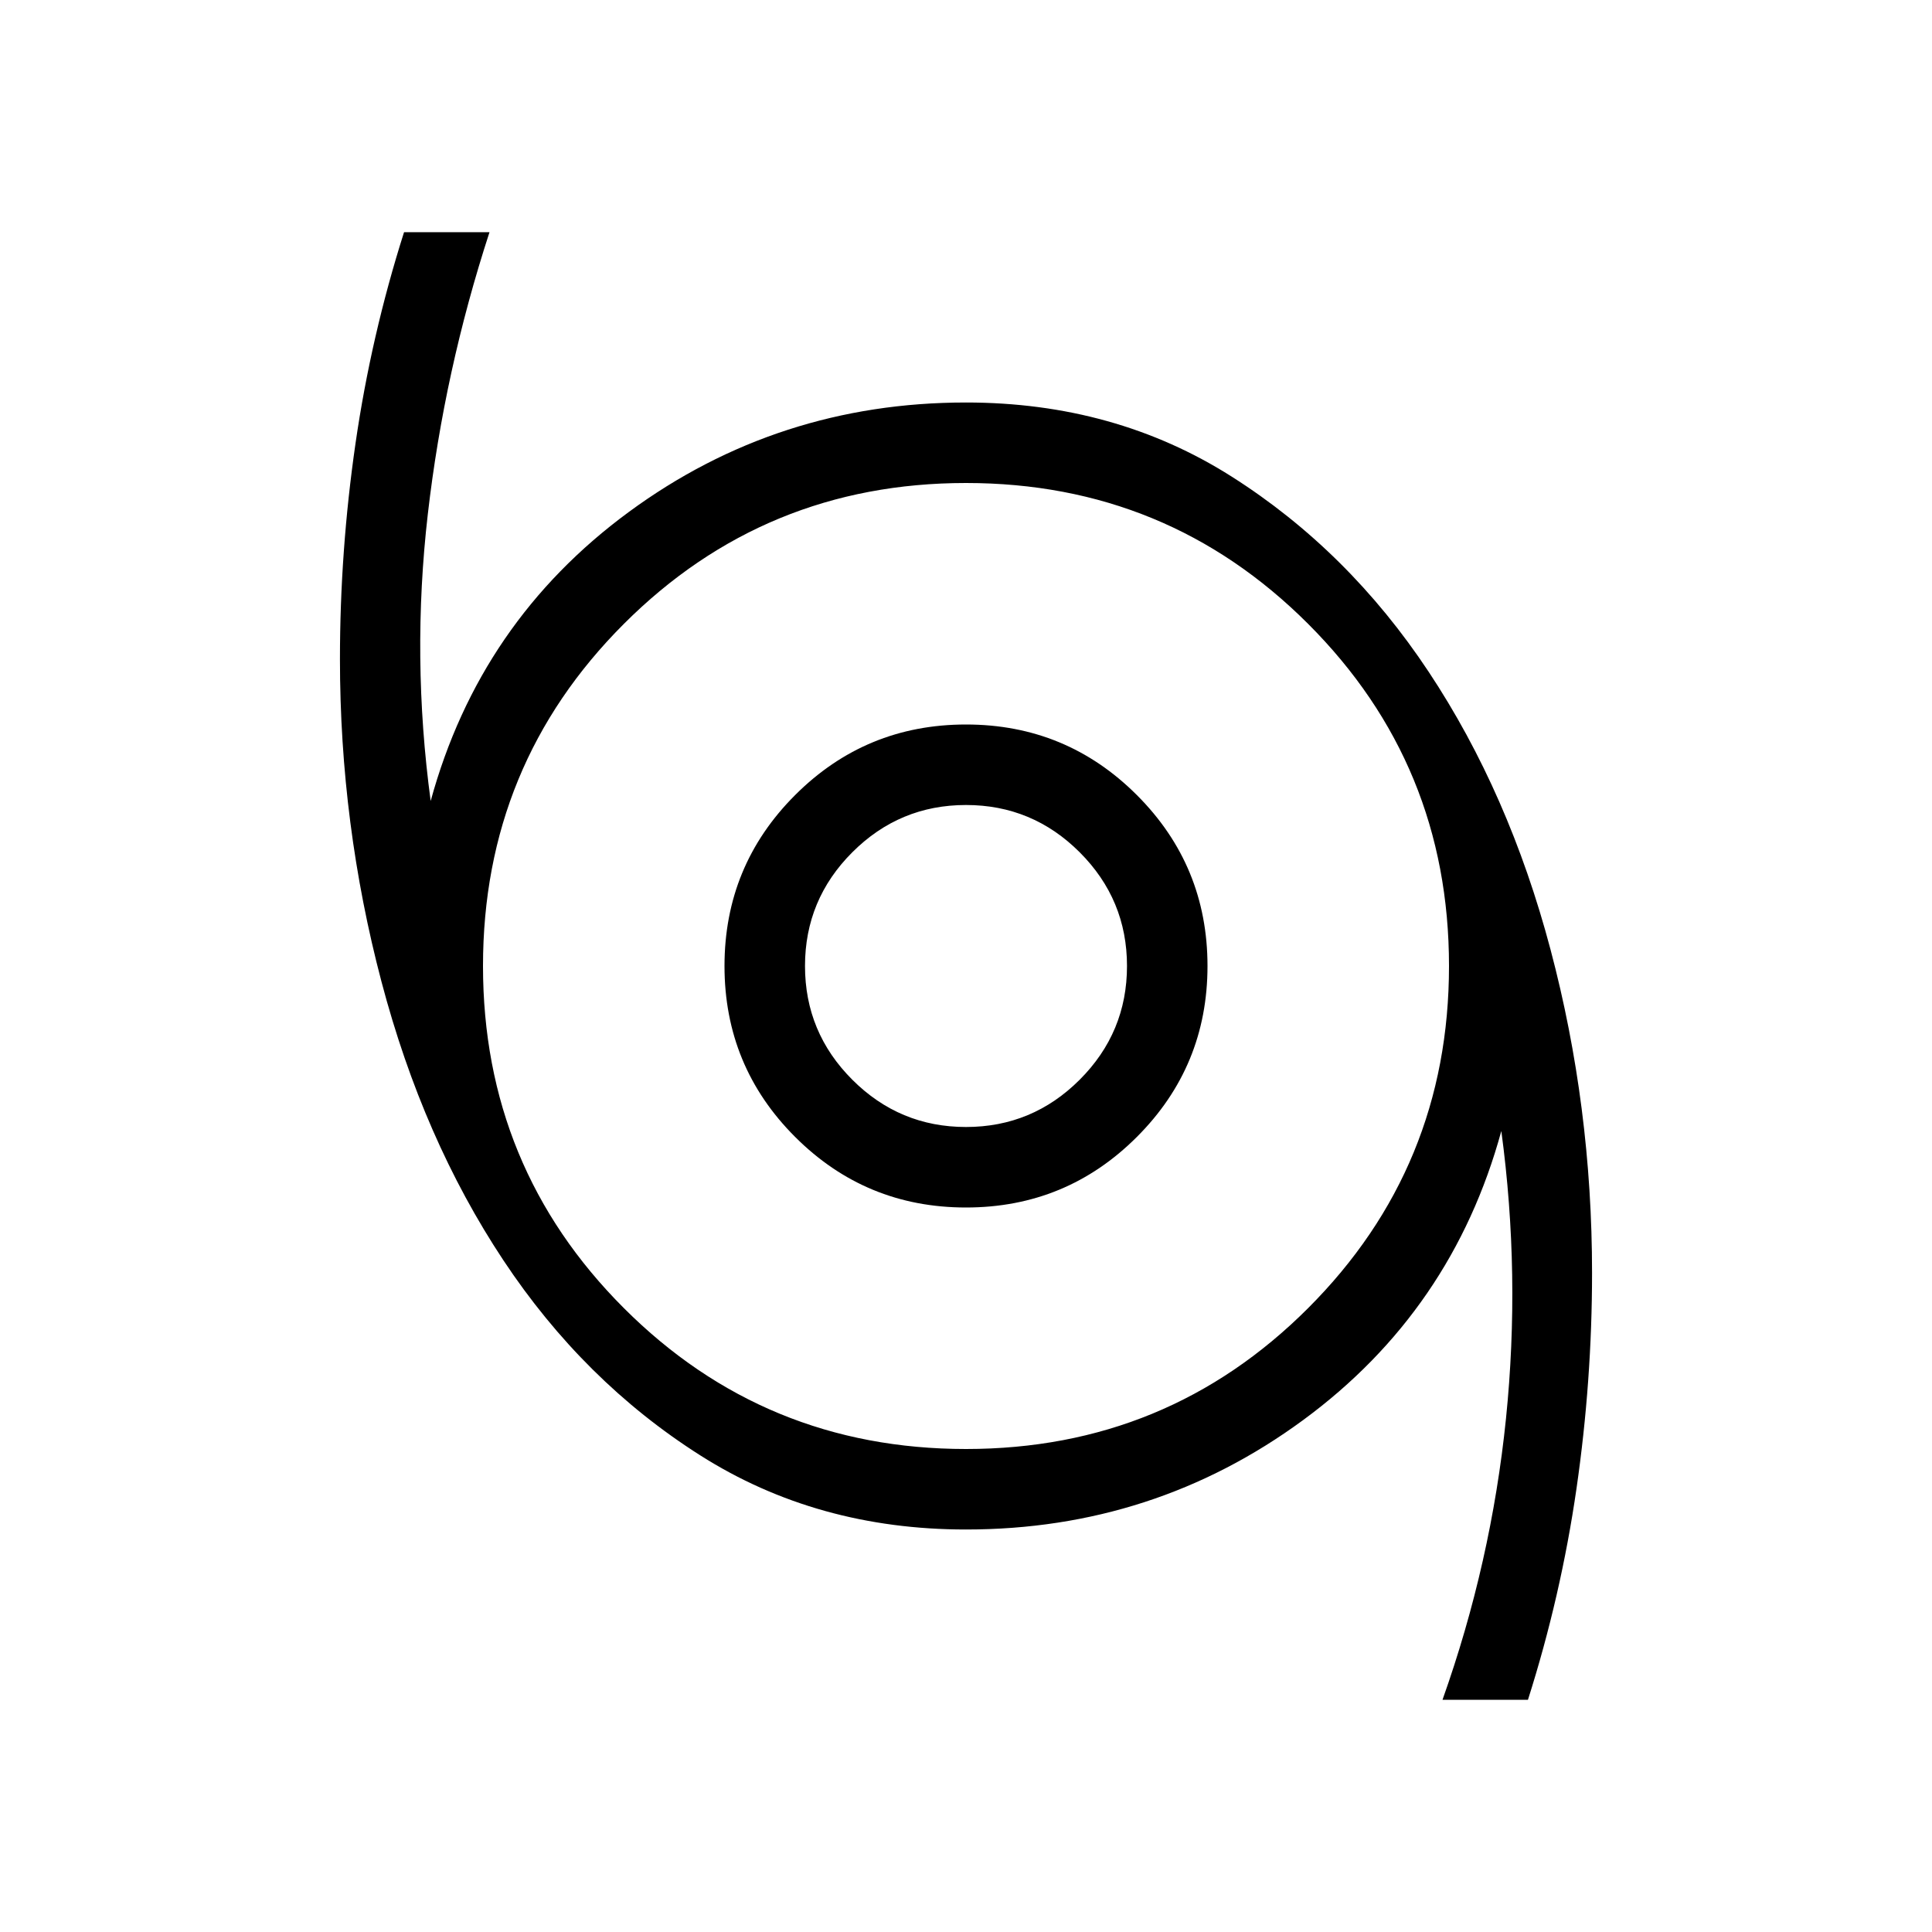
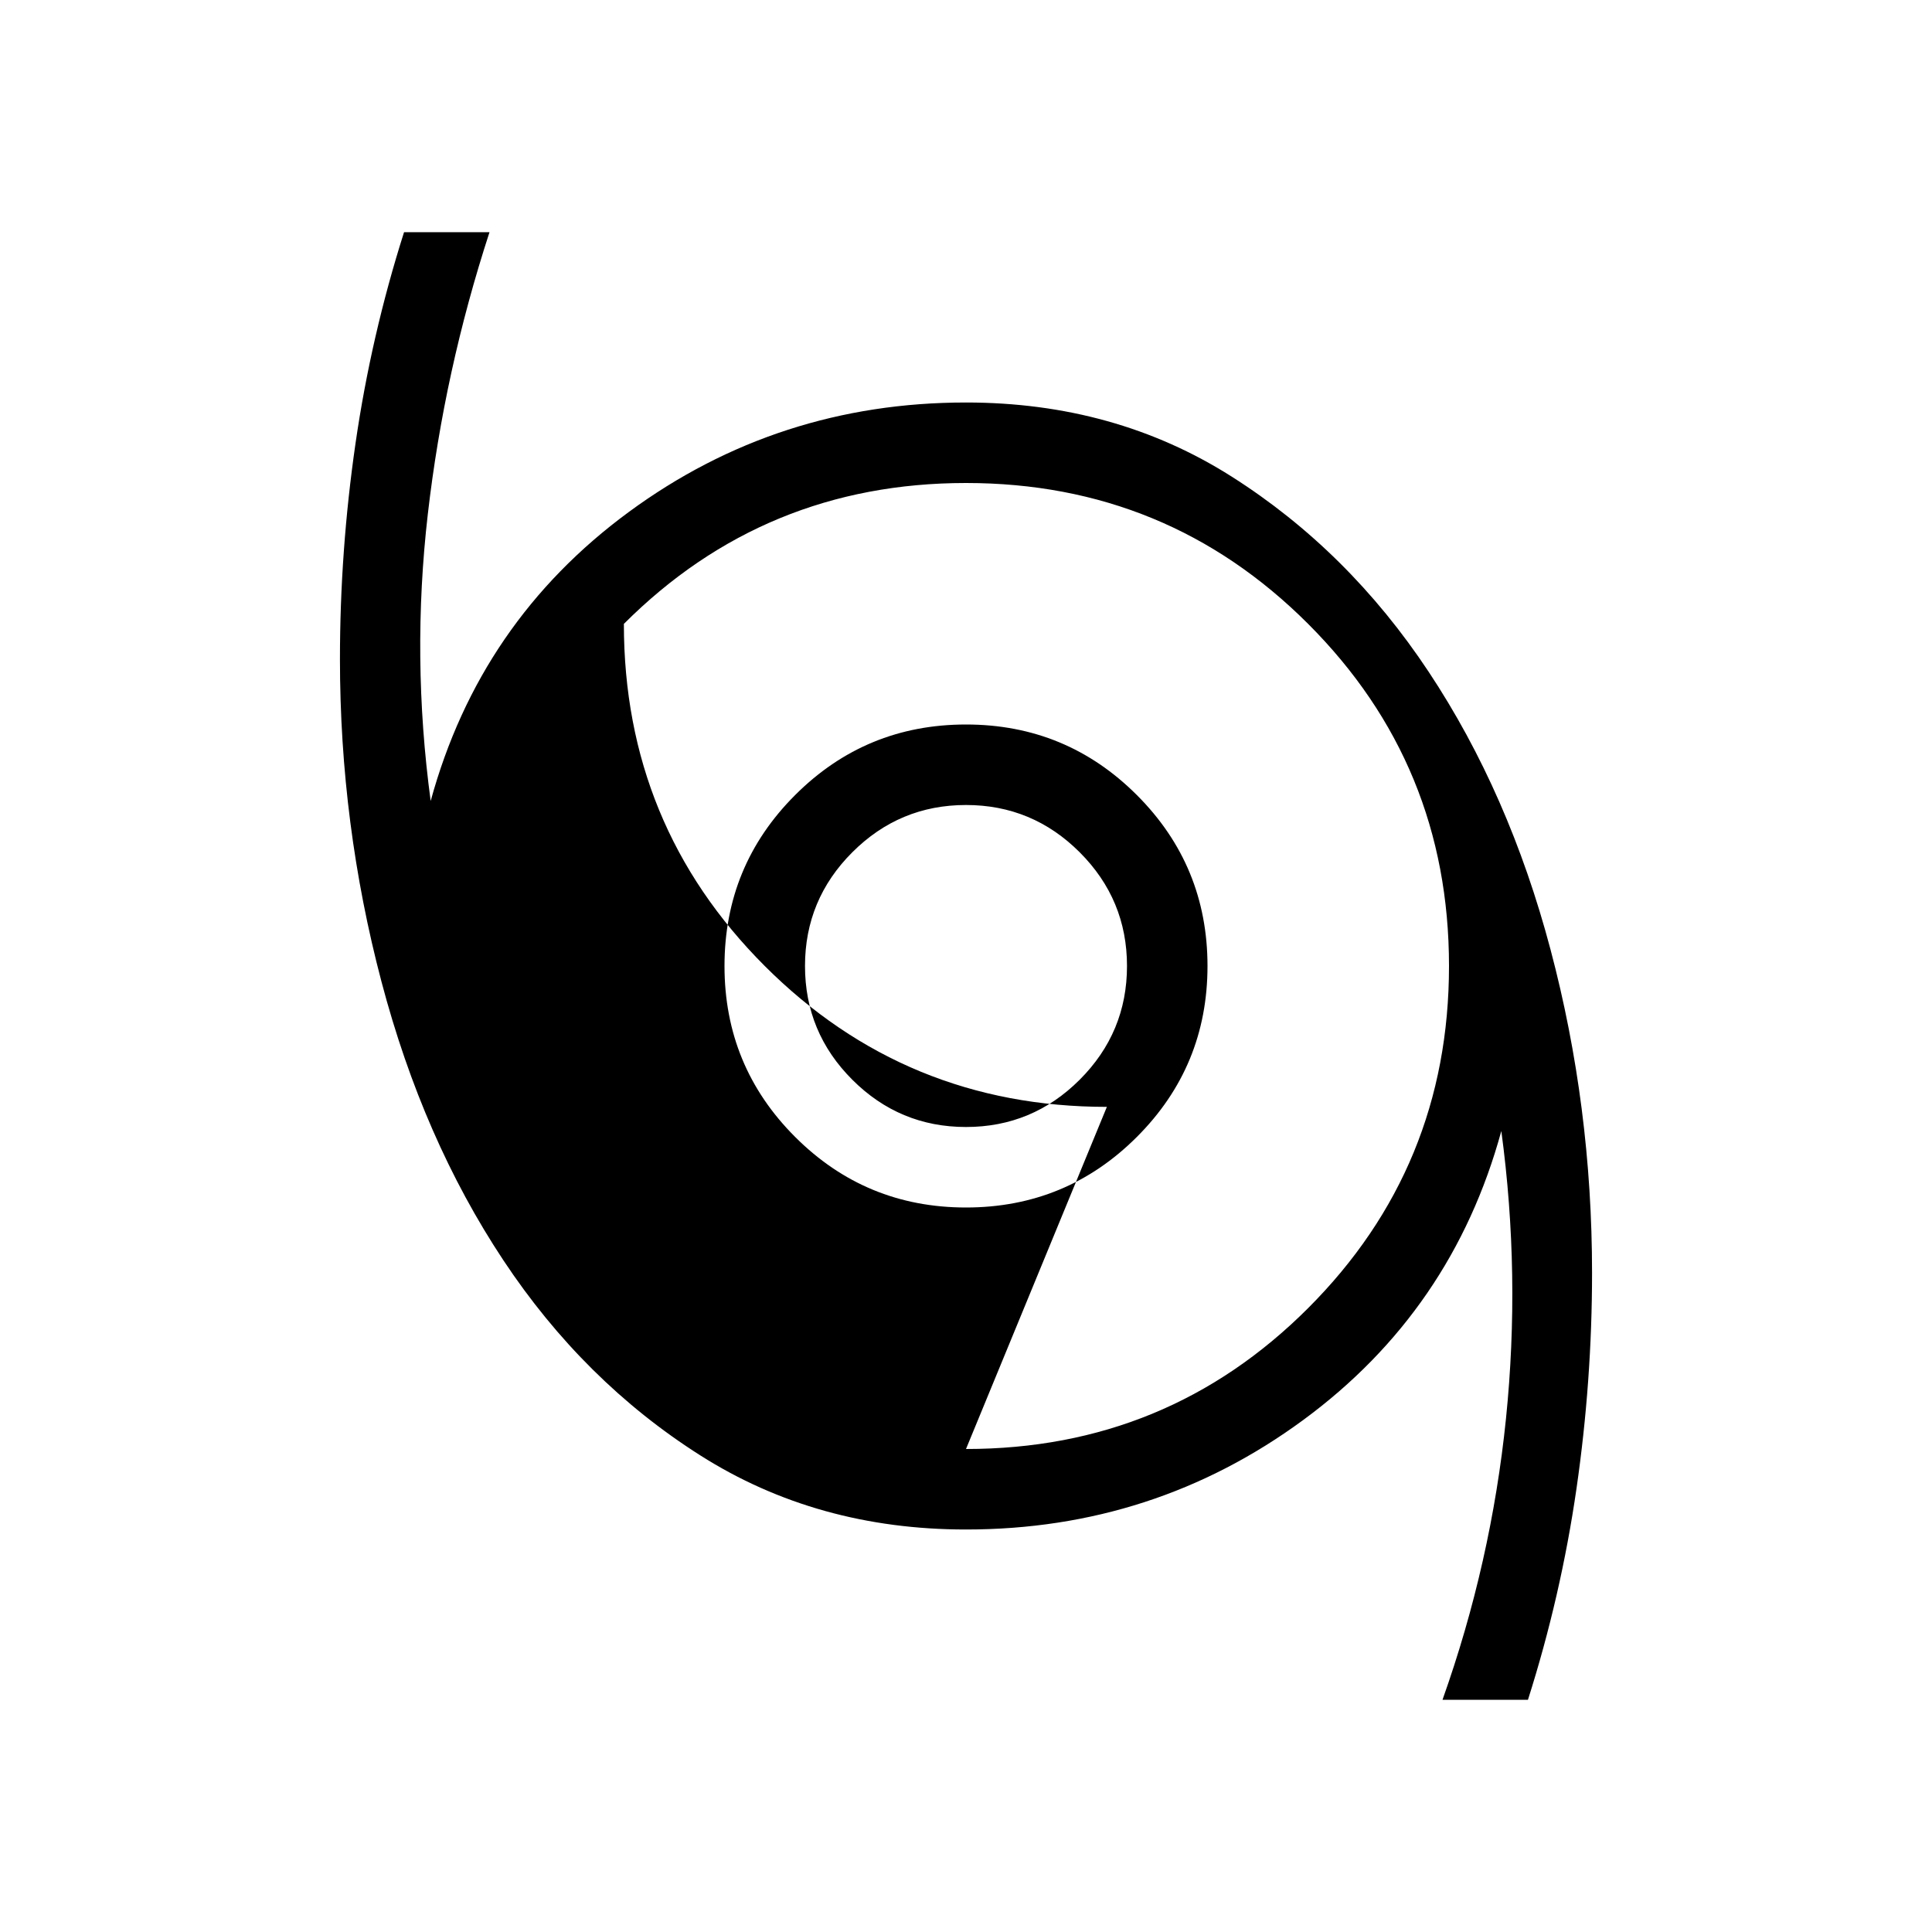
<svg xmlns="http://www.w3.org/2000/svg" height="24px" viewBox="0 -960 960 960" width="24px" fill="#000000">
-   <path d="M716.77-115.38q24.23-68.16 31.54-139.7Q755.62-326.62 746-398q-24.38 89.15-98.42 143.58Q573.54-200 480-200q-74 0-132-36.81t-97.92-97.04q-39.93-60.23-60.54-138.42-20.62-78.19-20.62-160.19 0-53.77 7.73-107.19 7.73-53.43 24.12-104.97h42.46q-22.46 68.93-30.65 140.08-8.2 71.16 1.42 142.54 24.38-89.15 98.42-143.58Q386.46-760 480-760q74 0 132 36.81t97.92 97.04q39.93 60.23 60.54 138.03 20.62 77.81 20.62 160.58 0 53.77-7.73 107.19-7.73 53.43-24.12 104.97h-42.46ZM480-240q100 0 170-70t70-170q0-100-70-170t-170-70q-100 0-170 70t-70 170q0 100 70 170t170 70Zm0-120q49.85 0 84.92-35.08Q600-430.15 600-480t-35.08-84.92Q529.85-600 480-600t-84.92 35.08Q360-529.85 360-480t35.08 84.92Q430.15-360 480-360Zm0-40q-33 0-56.5-23.5T400-480q0-33 23.5-56.5T480-560q33 0 56.5 23.5T560-480q0 33-23.5 56.5T480-400Zm0-80Z" />
+   <path d="M716.77-115.38q24.23-68.16 31.54-139.7Q755.62-326.62 746-398q-24.38 89.15-98.42 143.58Q573.54-200 480-200q-74 0-132-36.81t-97.92-97.04q-39.93-60.23-60.54-138.42-20.62-78.19-20.62-160.19 0-53.77 7.73-107.19 7.73-53.43 24.12-104.97h42.46q-22.46 68.93-30.65 140.08-8.2 71.16 1.42 142.54 24.38-89.15 98.42-143.58Q386.46-760 480-760q74 0 132 36.81t97.92 97.04q39.93 60.23 60.54 138.03 20.62 77.81 20.62 160.58 0 53.77-7.73 107.19-7.73 53.43-24.12 104.97h-42.46ZM480-240q100 0 170-70t70-170q0-100-70-170t-170-70q-100 0-170 70q0 100 70 170t170 70Zm0-120q49.85 0 84.92-35.08Q600-430.15 600-480t-35.08-84.92Q529.85-600 480-600t-84.92 35.08Q360-529.85 360-480t35.08 84.92Q430.15-360 480-360Zm0-40q-33 0-56.5-23.5T400-480q0-33 23.5-56.5T480-560q33 0 56.5 23.5T560-480q0 33-23.5 56.5T480-400Zm0-80Z" />
</svg>